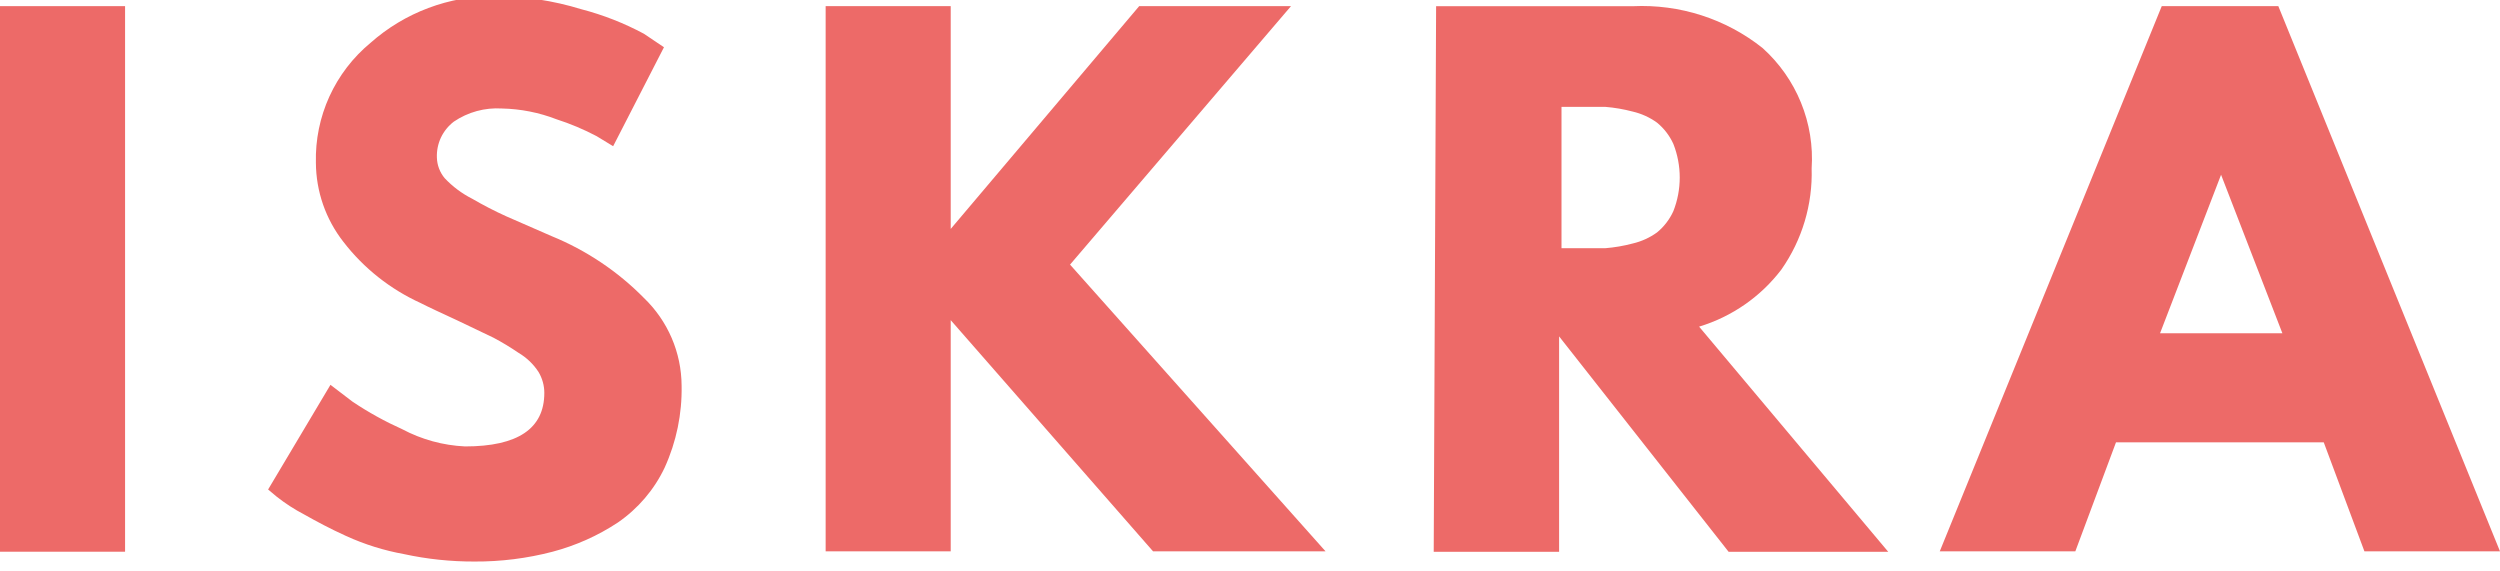
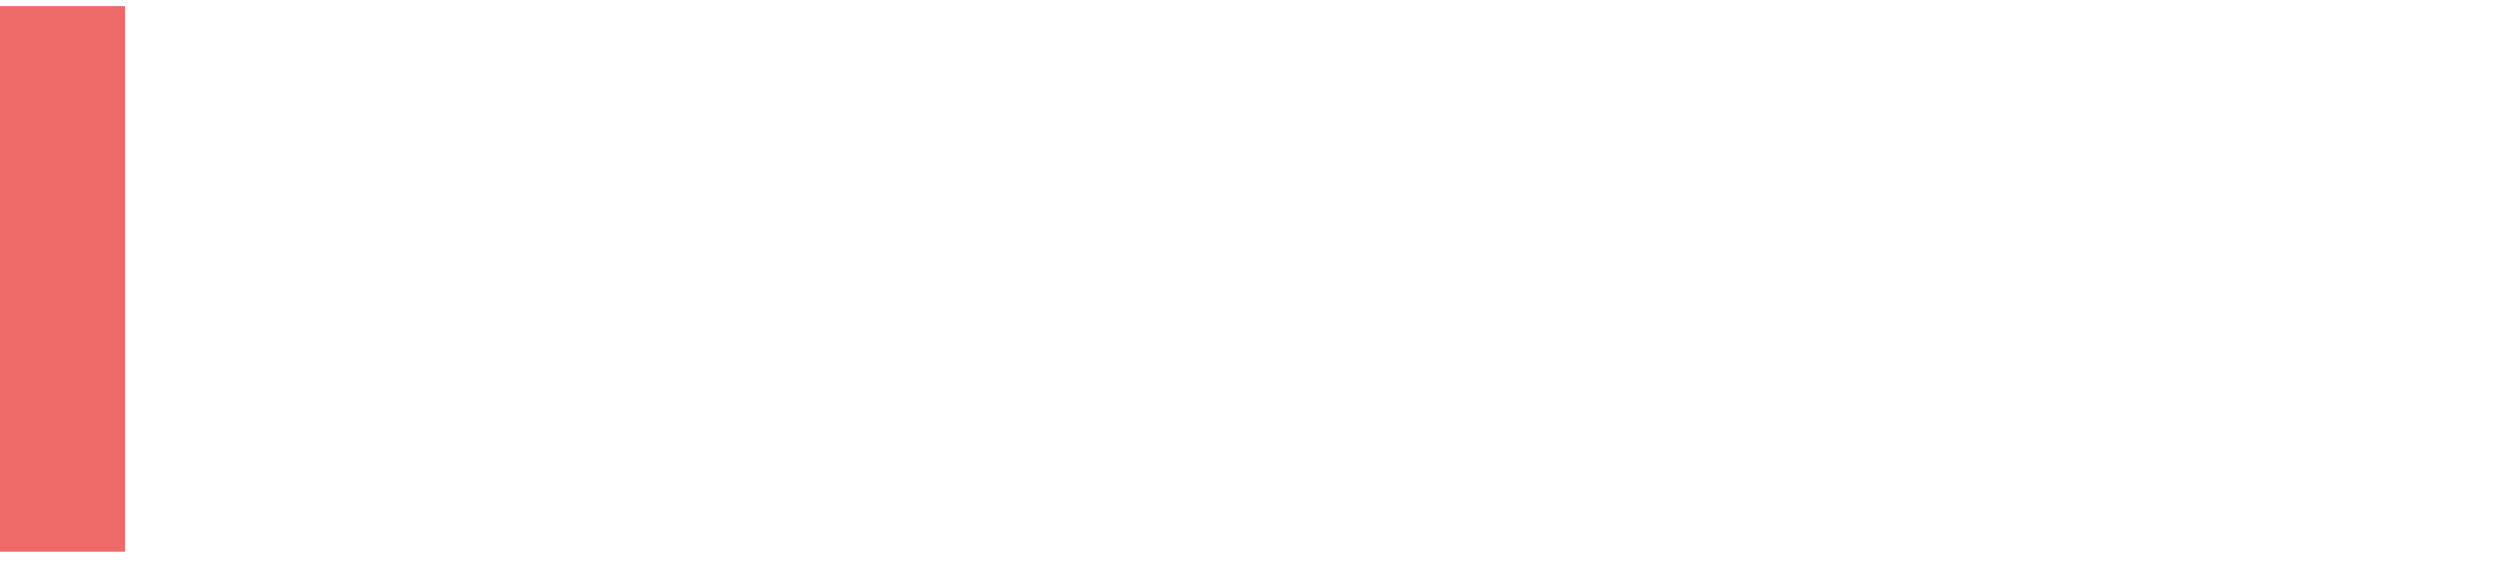
<svg xmlns="http://www.w3.org/2000/svg" width="70" height="16" viewBox="0 0 70 16" fill="none">
  <g clip-path="url(#clip0_234_10104)">
    <path d="M3.502 0.172H0V15.448H3.502V0.172Z" fill="#ED6A68" />
-     <path d="M13.837 -0.109C14.664 -0.109 15.486 0.015 16.276 0.258C16.887 0.417 17.476 0.648 18.031 0.946L18.591 1.323L17.168 4.094L16.703 3.811C16.344 3.622 15.969 3.464 15.583 3.34C15.095 3.151 14.578 3.049 14.055 3.038C13.577 3.008 13.103 3.137 12.707 3.406C12.553 3.524 12.429 3.677 12.346 3.852C12.264 4.028 12.225 4.221 12.233 4.414C12.239 4.625 12.316 4.827 12.451 4.989C12.672 5.224 12.932 5.418 13.22 5.564C13.528 5.743 13.844 5.907 14.169 6.054L15.441 6.61C16.414 7.007 17.296 7.597 18.031 8.344C18.362 8.662 18.626 9.043 18.807 9.464C18.988 9.884 19.082 10.337 19.085 10.794C19.101 11.586 18.939 12.372 18.61 13.094C18.318 13.711 17.866 14.241 17.301 14.63C16.739 15.001 16.121 15.277 15.469 15.449C14.757 15.635 14.023 15.727 13.286 15.723C12.623 15.725 11.961 15.656 11.312 15.515C10.752 15.414 10.207 15.243 9.69 15.007C9.253 14.809 8.864 14.601 8.513 14.403C8.241 14.261 7.984 14.094 7.744 13.904L7.507 13.706L9.253 10.775L9.87 11.246C10.312 11.543 10.779 11.801 11.265 12.019C11.807 12.307 12.407 12.471 13.021 12.5C14.501 12.5 15.241 12 15.241 11.001C15.241 10.796 15.185 10.594 15.08 10.417C14.938 10.197 14.746 10.014 14.52 9.88C14.294 9.726 14.06 9.584 13.818 9.456L12.812 8.975C12.347 8.759 11.996 8.598 11.777 8.485C10.926 8.097 10.183 7.509 9.614 6.77C9.119 6.136 8.849 5.358 8.845 4.556C8.829 3.918 8.958 3.285 9.222 2.704C9.487 2.123 9.88 1.609 10.373 1.201C11.333 0.349 12.578 -0.118 13.865 -0.109" fill="#ED6A68" />
-     <path d="M37.116 15.438H32.286L26.62 8.964V15.438H23.118V0.172H26.62V6.41L31.897 0.172H36.148L29.961 7.409L37.116 15.438Z" fill="#ED6A68" />
-     <path d="M43.722 6.95H44.13H44.946C45.206 6.929 45.463 6.885 45.715 6.818C45.961 6.761 46.194 6.655 46.398 6.507C46.594 6.346 46.749 6.143 46.854 5.913C47.092 5.307 47.092 4.635 46.854 4.029C46.749 3.799 46.594 3.596 46.398 3.435C46.194 3.287 45.961 3.181 45.715 3.124C45.463 3.057 45.206 3.013 44.946 2.992H44.13H43.722V6.95ZM40.211 0.174H45.715C47.029 0.111 48.322 0.526 49.35 1.343C49.821 1.766 50.189 2.289 50.427 2.873C50.666 3.457 50.768 4.088 50.726 4.717C50.756 5.724 50.46 6.715 49.881 7.544C49.302 8.306 48.495 8.867 47.575 9.146L52.87 15.45H48.401L43.655 9.419V15.45H40.144L40.211 0.174Z" fill="#ED6A68" />
-     <path d="M63.907 9.332L62.19 4.893L60.481 9.332H63.907ZM63.793 0.172L70 15.438H66.204L65.065 12.385H59.248L58.109 15.438H54.313L60.529 0.172H63.793Z" fill="#ED6A68" />
  </g>
  <defs>
    <clipPath id="clip0_234_10104">
      <rect width="70" height="16" fill="white" />
    </clipPath>
  </defs>
</svg>